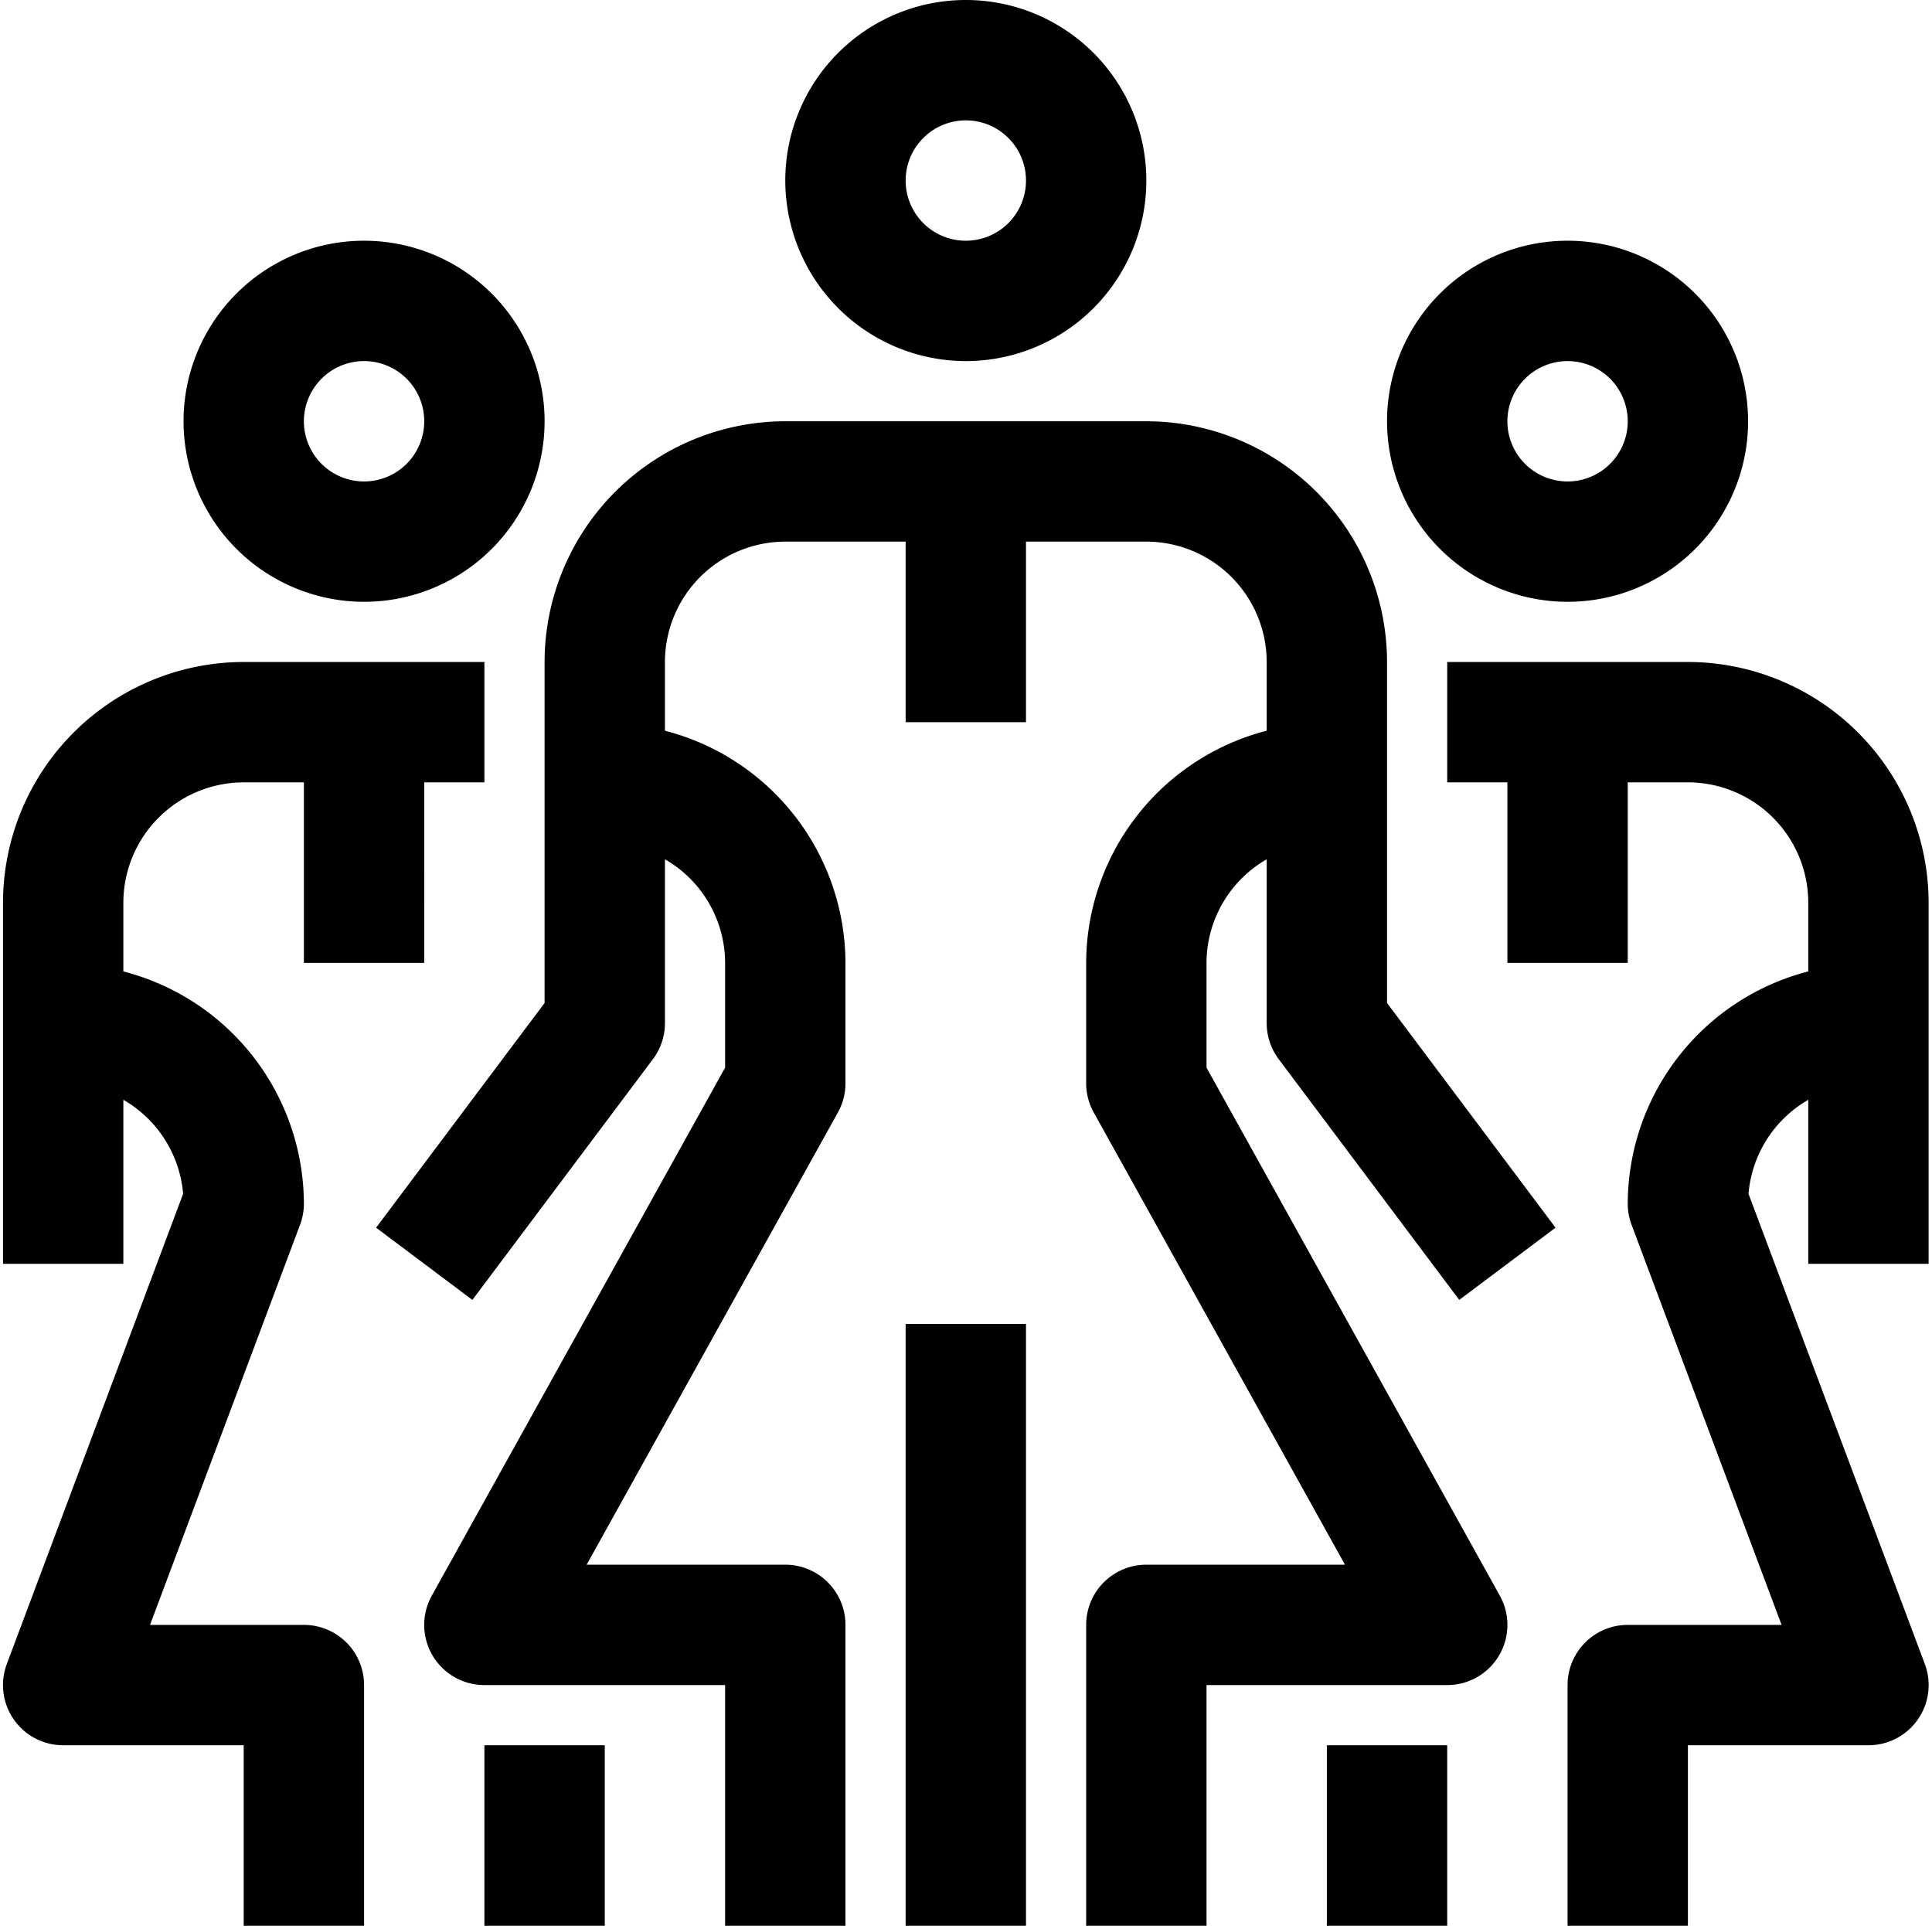
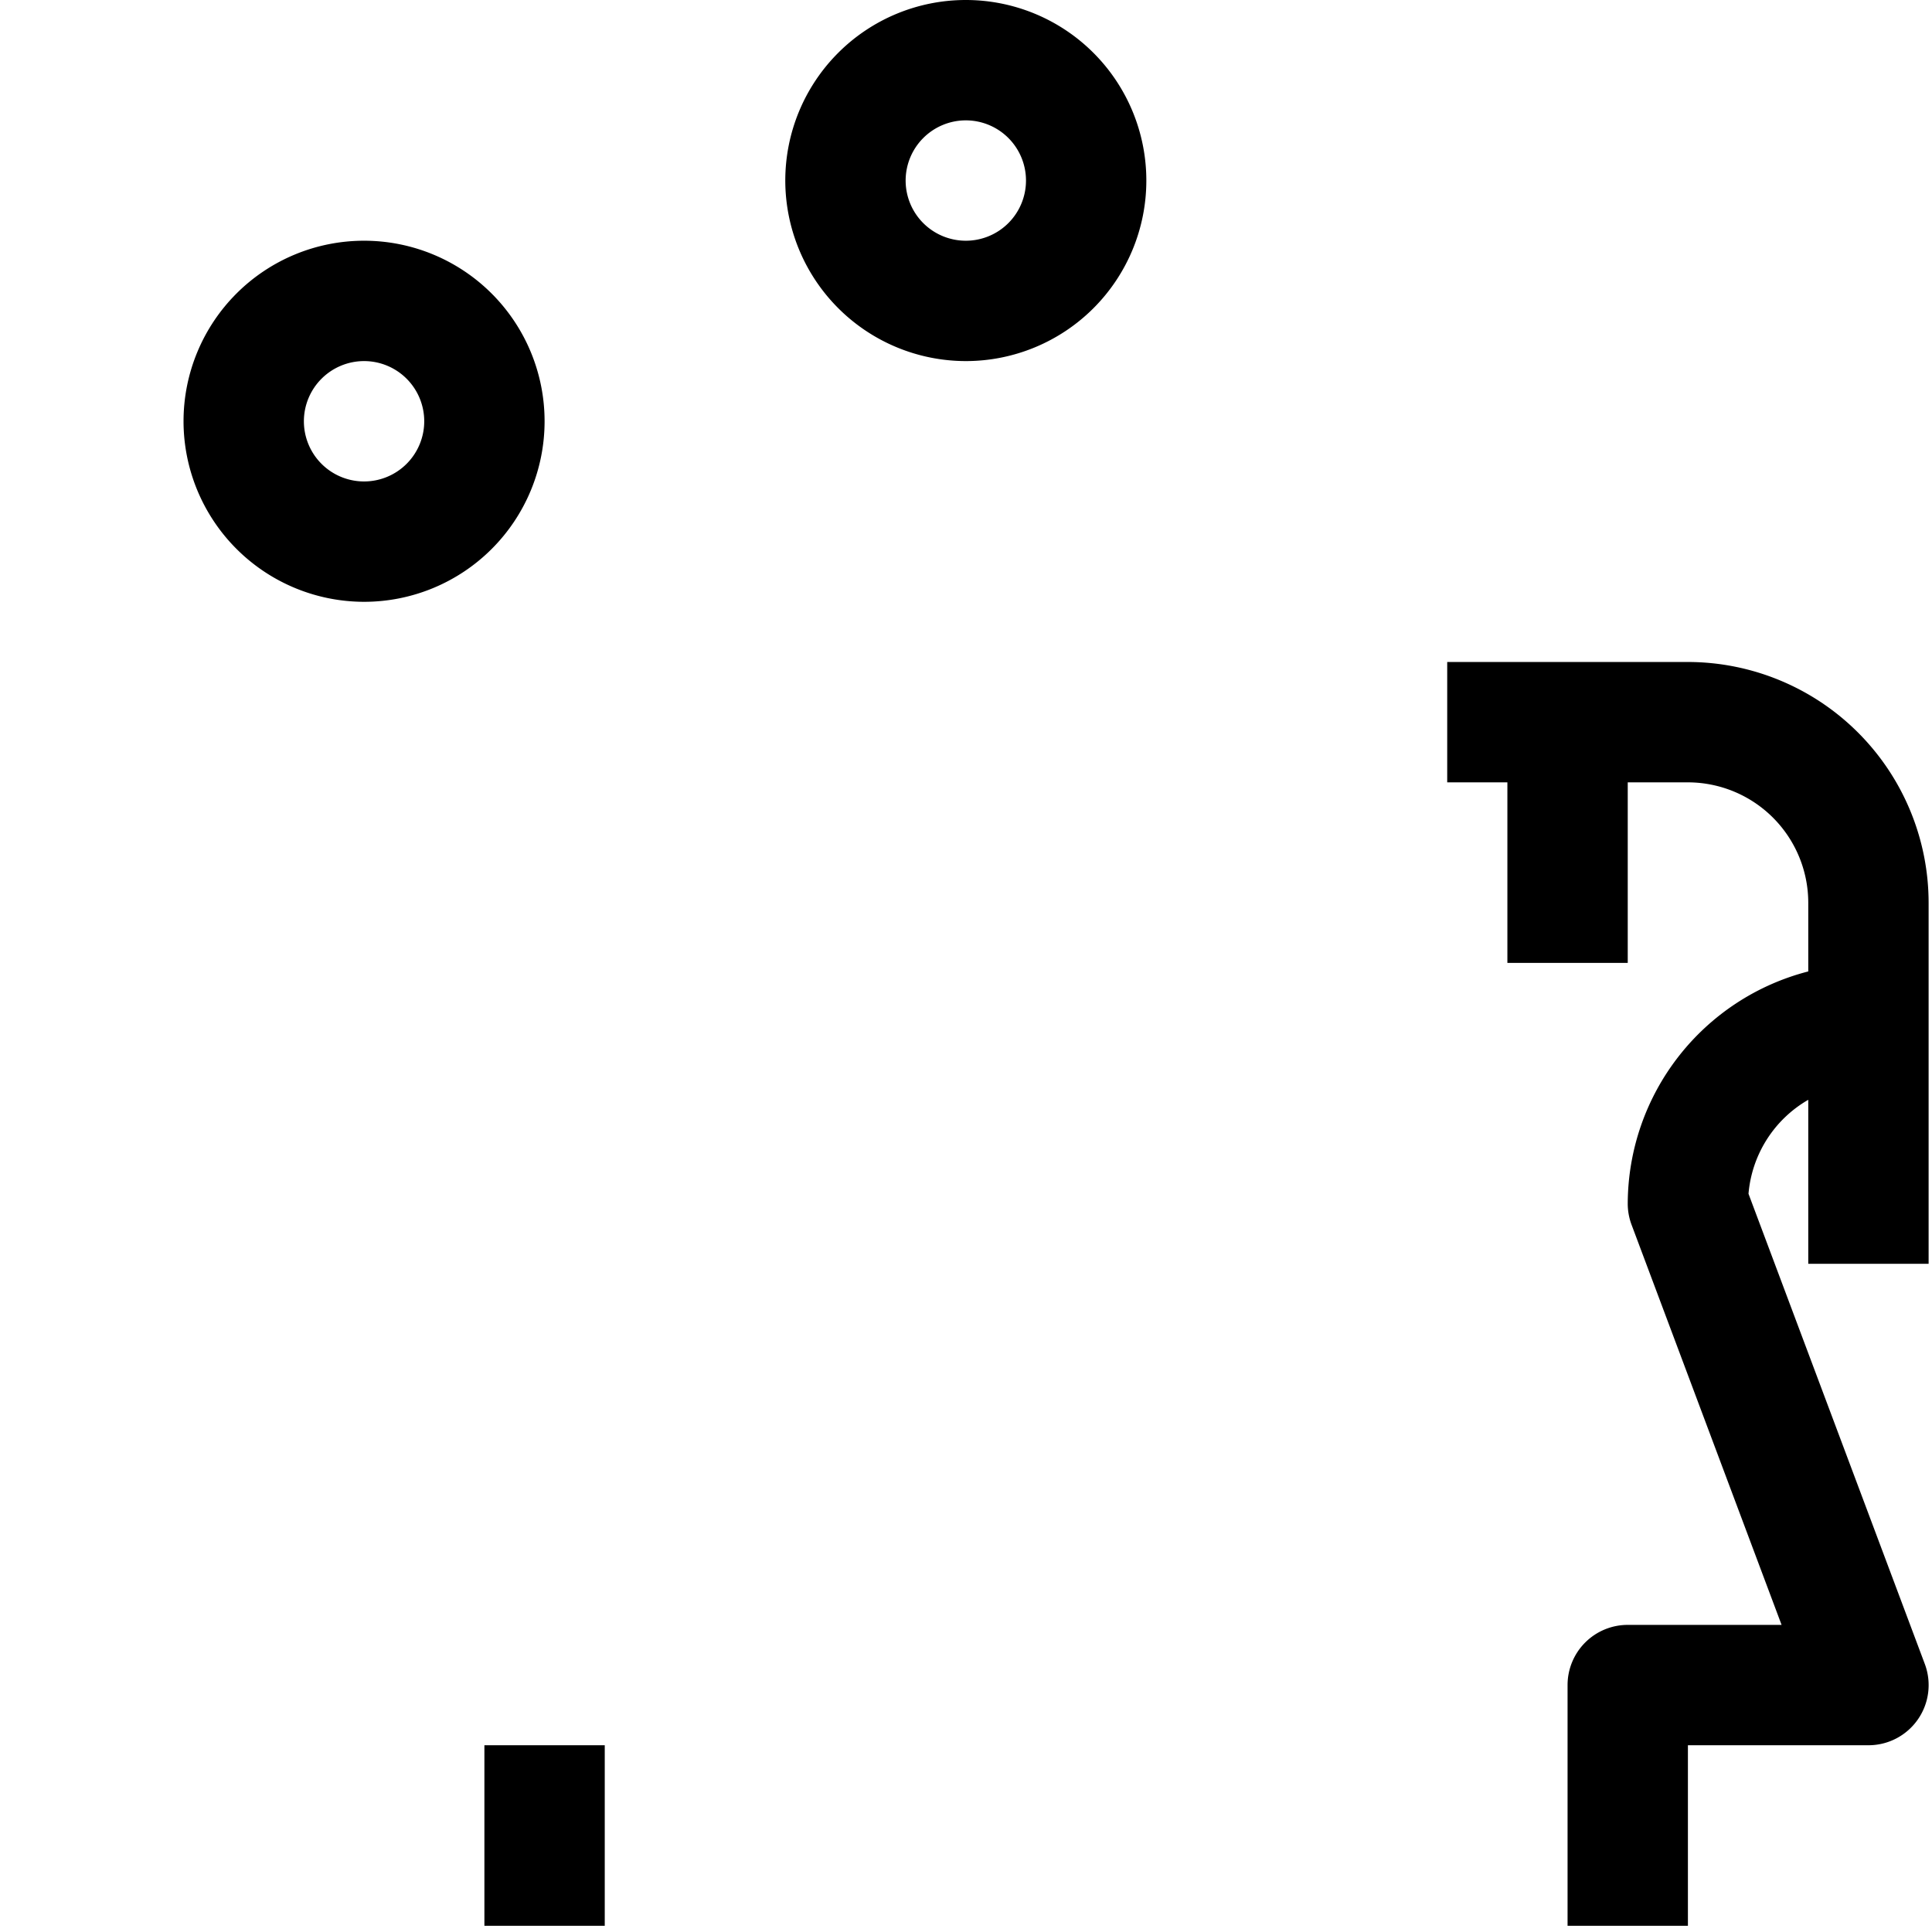
<svg xmlns="http://www.w3.org/2000/svg" height="512.0" preserveAspectRatio="xMidYMid meet" version="1.0" viewBox="-0.8 0.0 513.7 512.0" width="513.7" zoomAndPan="magnify">
  <g id="change1_1">
    <path d="M256,96a48,48,0,1,0-48-48A48.052,48.052,0,0,0,256,96Zm0-64a16,16,0,1,1-16,16A16.015,16.015,0,0,1,256,32Z" fill="inherit" />
-     <path d="M144,266.664,99.2,326.4,124.8,345.6l48-64A16.015,16.015,0,0,0,176,272V228.452A31.894,31.894,0,0,1,192,256v27.852L114.014,424.227A15.992,15.992,0,0,0,128,448h64v64h32V432a16,16,0,0,0-16-16H155.186l66.8-120.227A15.945,15.945,0,0,0,224,288V256a63.936,63.936,0,0,0-48-61.729V176a32.037,32.037,0,0,1,32-32h32v48h32V144h32a32.037,32.037,0,0,1,32,32v18.271A63.937,63.937,0,0,0,288,256v32a15.946,15.946,0,0,0,2.016,7.773L356.811,416H304a16,16,0,0,0-16,16v80h32V448h64a15.992,15.992,0,0,0,13.985-23.773L320,283.852V256a31.9,31.9,0,0,1,16-27.548V272a16.009,16.009,0,0,0,3.2,9.6l48,64L412.8,326.4,368,266.664V176a64.068,64.068,0,0,0-64-64H208a64.069,64.069,0,0,0-64,64Z" fill="inherit" />
-     <path d="M239.998 352H271.998V512H239.998z" fill="inherit" />
    <path d="M96,160a48,48,0,1,0-48-48A48.052,48.052,0,0,0,96,160Zm0-64a16,16,0,1,1-16,16A16.015,16.015,0,0,1,96,96Z" fill="inherit" />
-     <path d="M32,292.4a31.939,31.939,0,0,1,15.891,24.987l-46.875,125A15.994,15.994,0,0,0,16,464H64v48H96V448a16,16,0,0,0-16-16H39.092L78.983,325.617A16.017,16.017,0,0,0,80,320a63.936,63.936,0,0,0-48-61.729V240a32.037,32.037,0,0,1,32-32H80v48h32V208h16V176H64A64.069,64.069,0,0,0,0,240v96H32Z" fill="inherit" />
    <path d="M127.998 464H159.998V512H127.998z" fill="inherit" />
-     <path d="M416,160a48,48,0,1,0-48-48A48.052,48.052,0,0,0,416,160Zm0-64a16,16,0,1,1-16,16A16.015,16.015,0,0,1,416,96Z" fill="inherit" />
    <path d="M448,176H384v32h16v48h32V208h16a32.037,32.037,0,0,1,32,32v18.271A63.937,63.937,0,0,0,432,320a16.018,16.018,0,0,0,1.016,5.617L472.905,432H432a16,16,0,0,0-16,16v64h32V464h48a15.994,15.994,0,0,0,14.985-21.617l-46.875-125A31.939,31.939,0,0,1,480,292.4V336h32V240A64.068,64.068,0,0,0,448,176Z" fill="inherit" />
-     <path d="M351.998 464H383.998V512H351.998z" fill="inherit" />
  </g>
</svg>